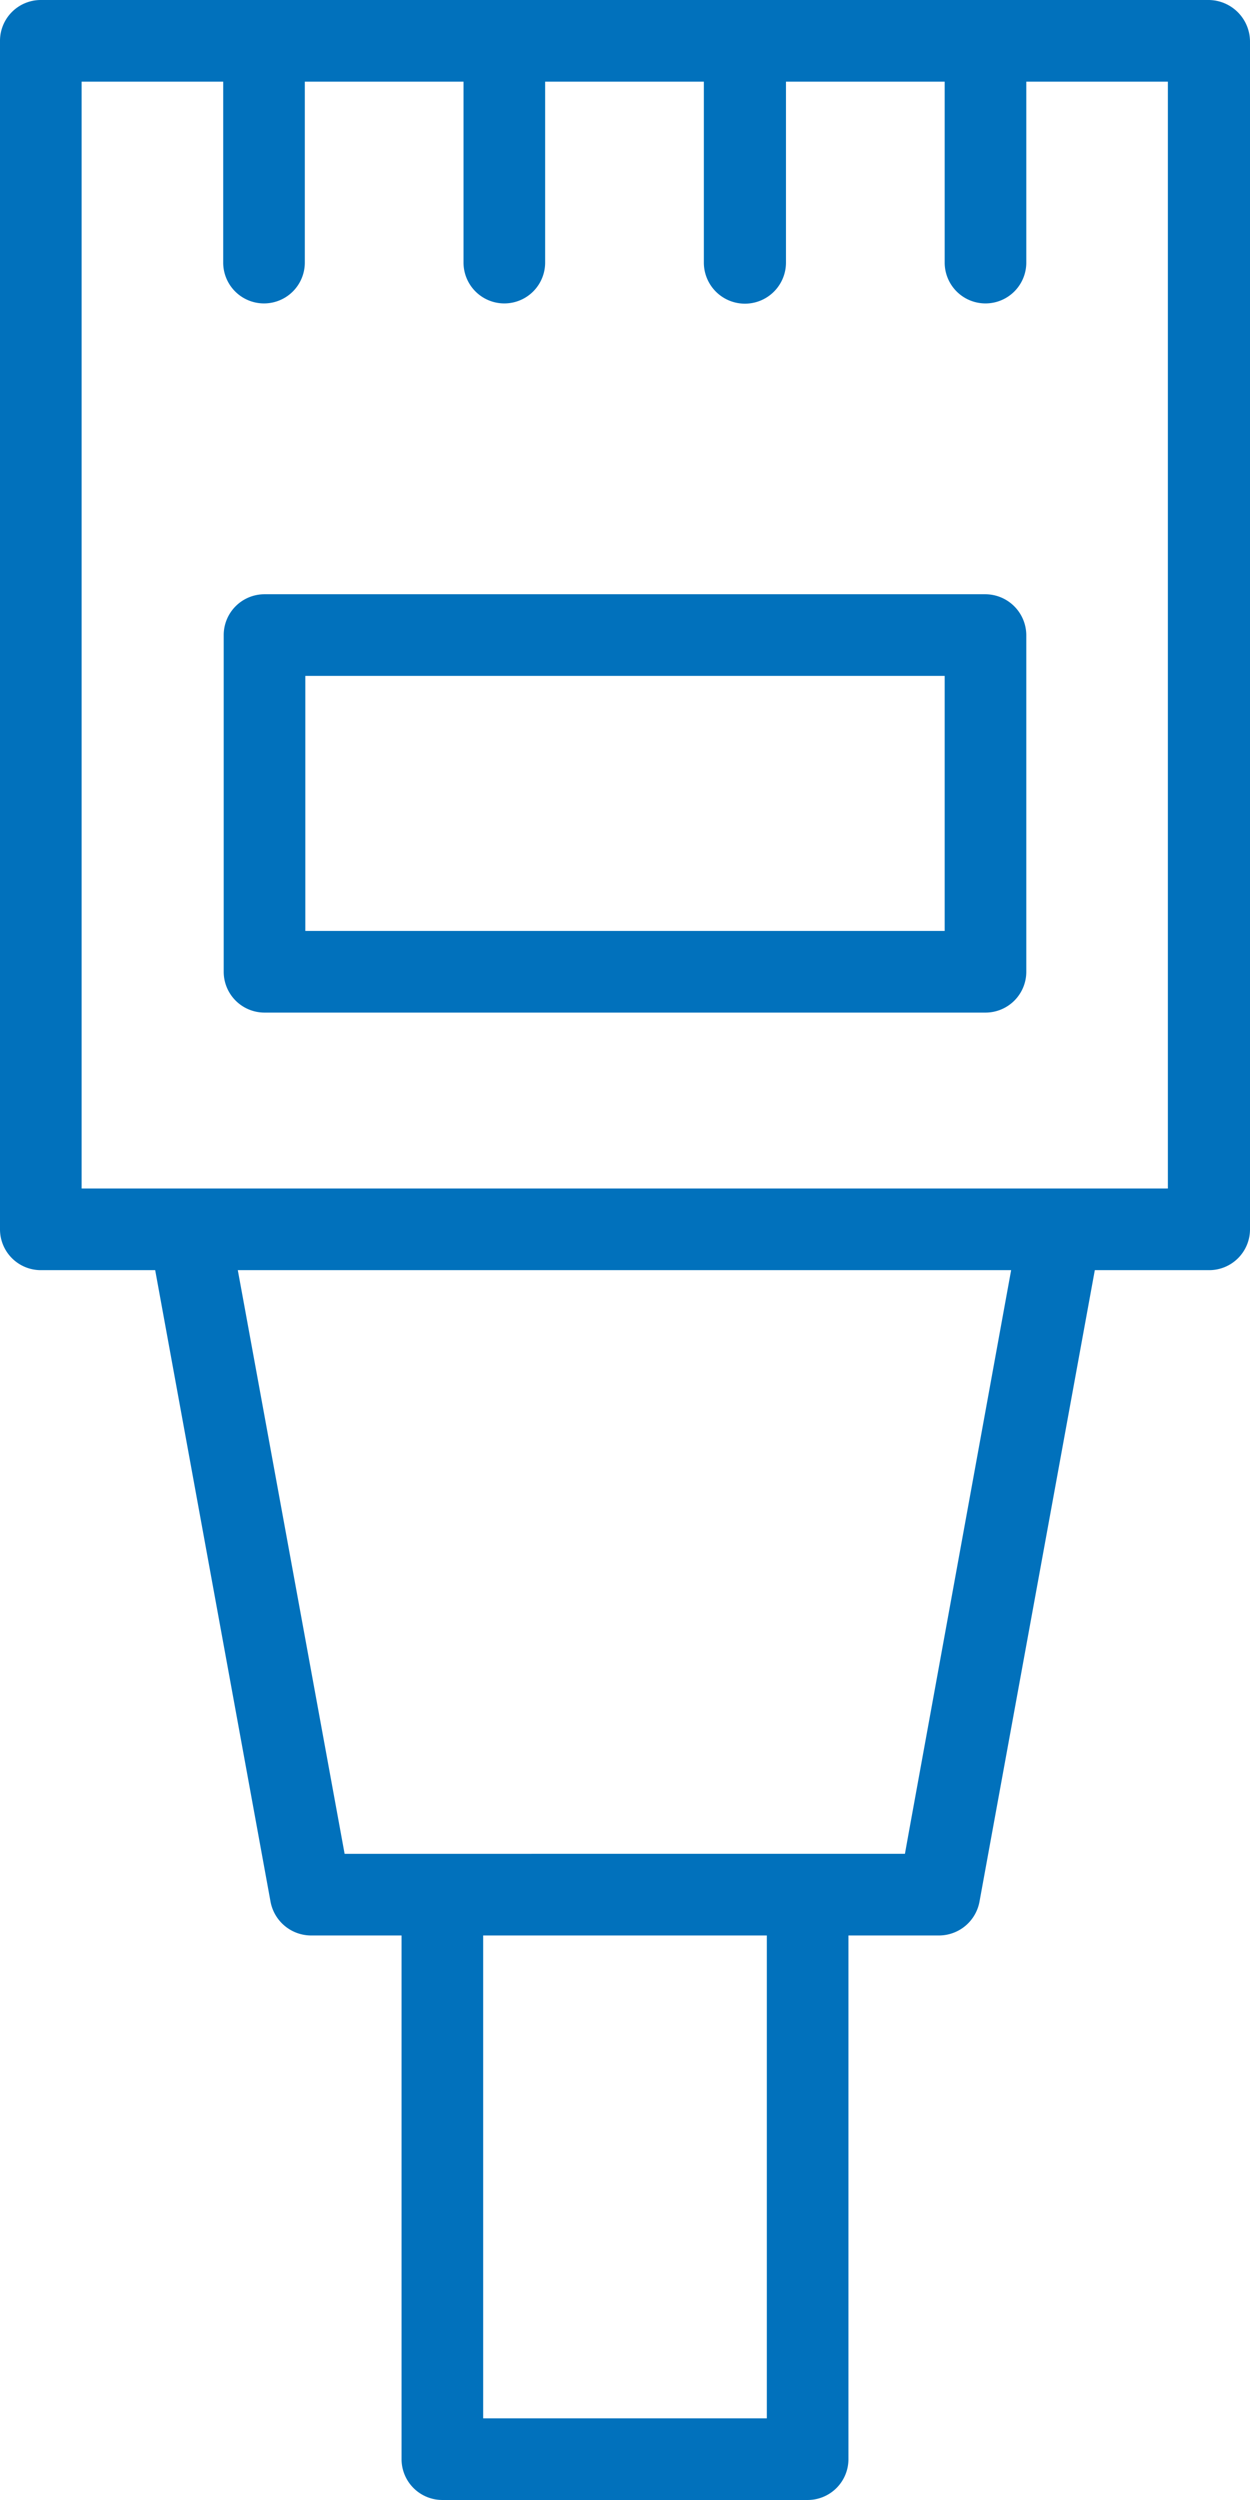
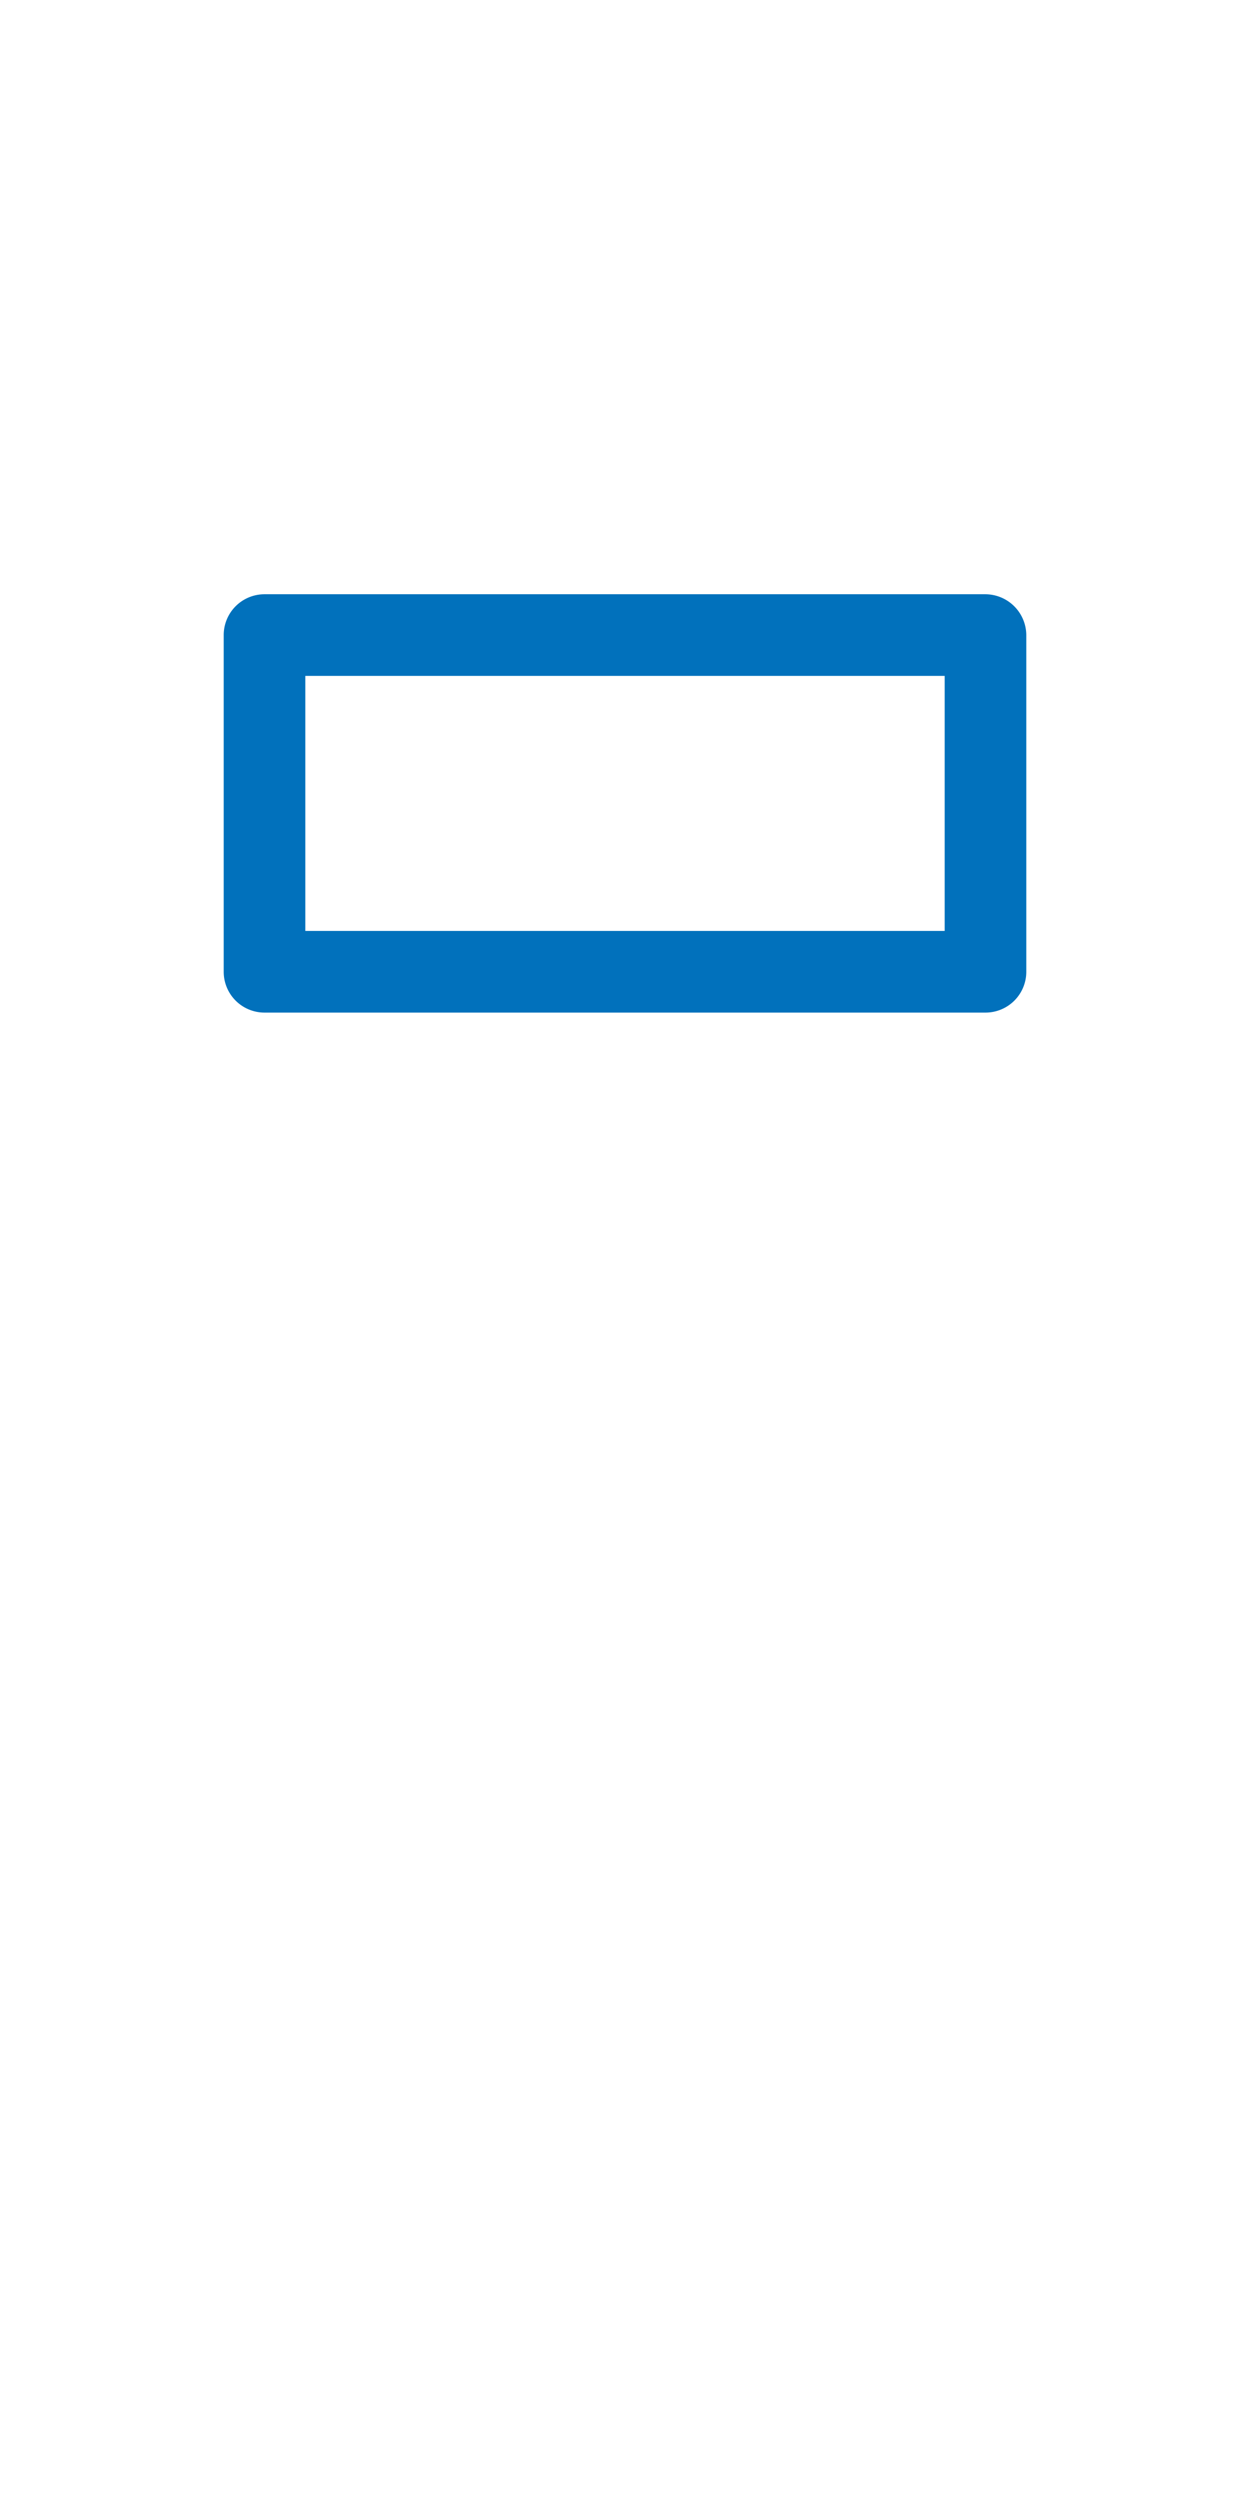
<svg xmlns="http://www.w3.org/2000/svg" viewBox="0 0 248.1 496">
  <defs>
    <style>.cls-1{fill:#0171bc;}</style>
  </defs>
  <title>5Asset 1</title>
  <g id="Layer_2" data-name="Layer 2">
    <g id="Layer_1-2" data-name="Layer 1">
      <path class="cls-1" d="M195.5,117.9H52.5a8.1,8.1,0,0,0-8.1,8.1v66.8a8.1,8.1,0,0,0,8.1,8.1H195.6a8.1,8.1,0,0,0,8.1-8.1V126A8.16,8.16,0,0,0,195.5,117.9Zm-8,22.2v44.6H60.6V134.1H187.5Z" />
-       <path class="cls-1" d="M239.9,0H8.1A8.1,8.1,0,0,0,0,8.1V243.9A8.1,8.1,0,0,0,8.1,252H30.8l.9,4.92,22,120.4a8.21,8.21,0,0,0,8,6.68h18V487.9a8.1,8.1,0,0,0,8.1,8.1h72.5a8.1,8.1,0,0,0,8.1-8.1V384h18a8.19,8.19,0,0,0,8-6.66l22-120.42.9-4.92H240a8.1,8.1,0,0,0,8.1-8.1V8.15A8.27,8.27,0,0,0,239.9,0ZM152.2,390v89.8H95.9V384h56.3Zm47.2-130.93-18.9,103.8-.89,4.93H68.4l-.9-4.92-19-103.8L47.2,252H200.69ZM231.8,22.2V235.8H16.2V16.2H44.3V52.1a8.1,8.1,0,0,0,16.2,0V16.2H92V52.1a8.1,8.1,0,0,0,16.2,0V16.2h31.5V52.1a8.15,8.15,0,0,0,16.3,0V16.2h31.5V52.1a8.1,8.1,0,1,0,16.2,0V16.2h28.1Z" />
    </g>
  </g>
</svg>